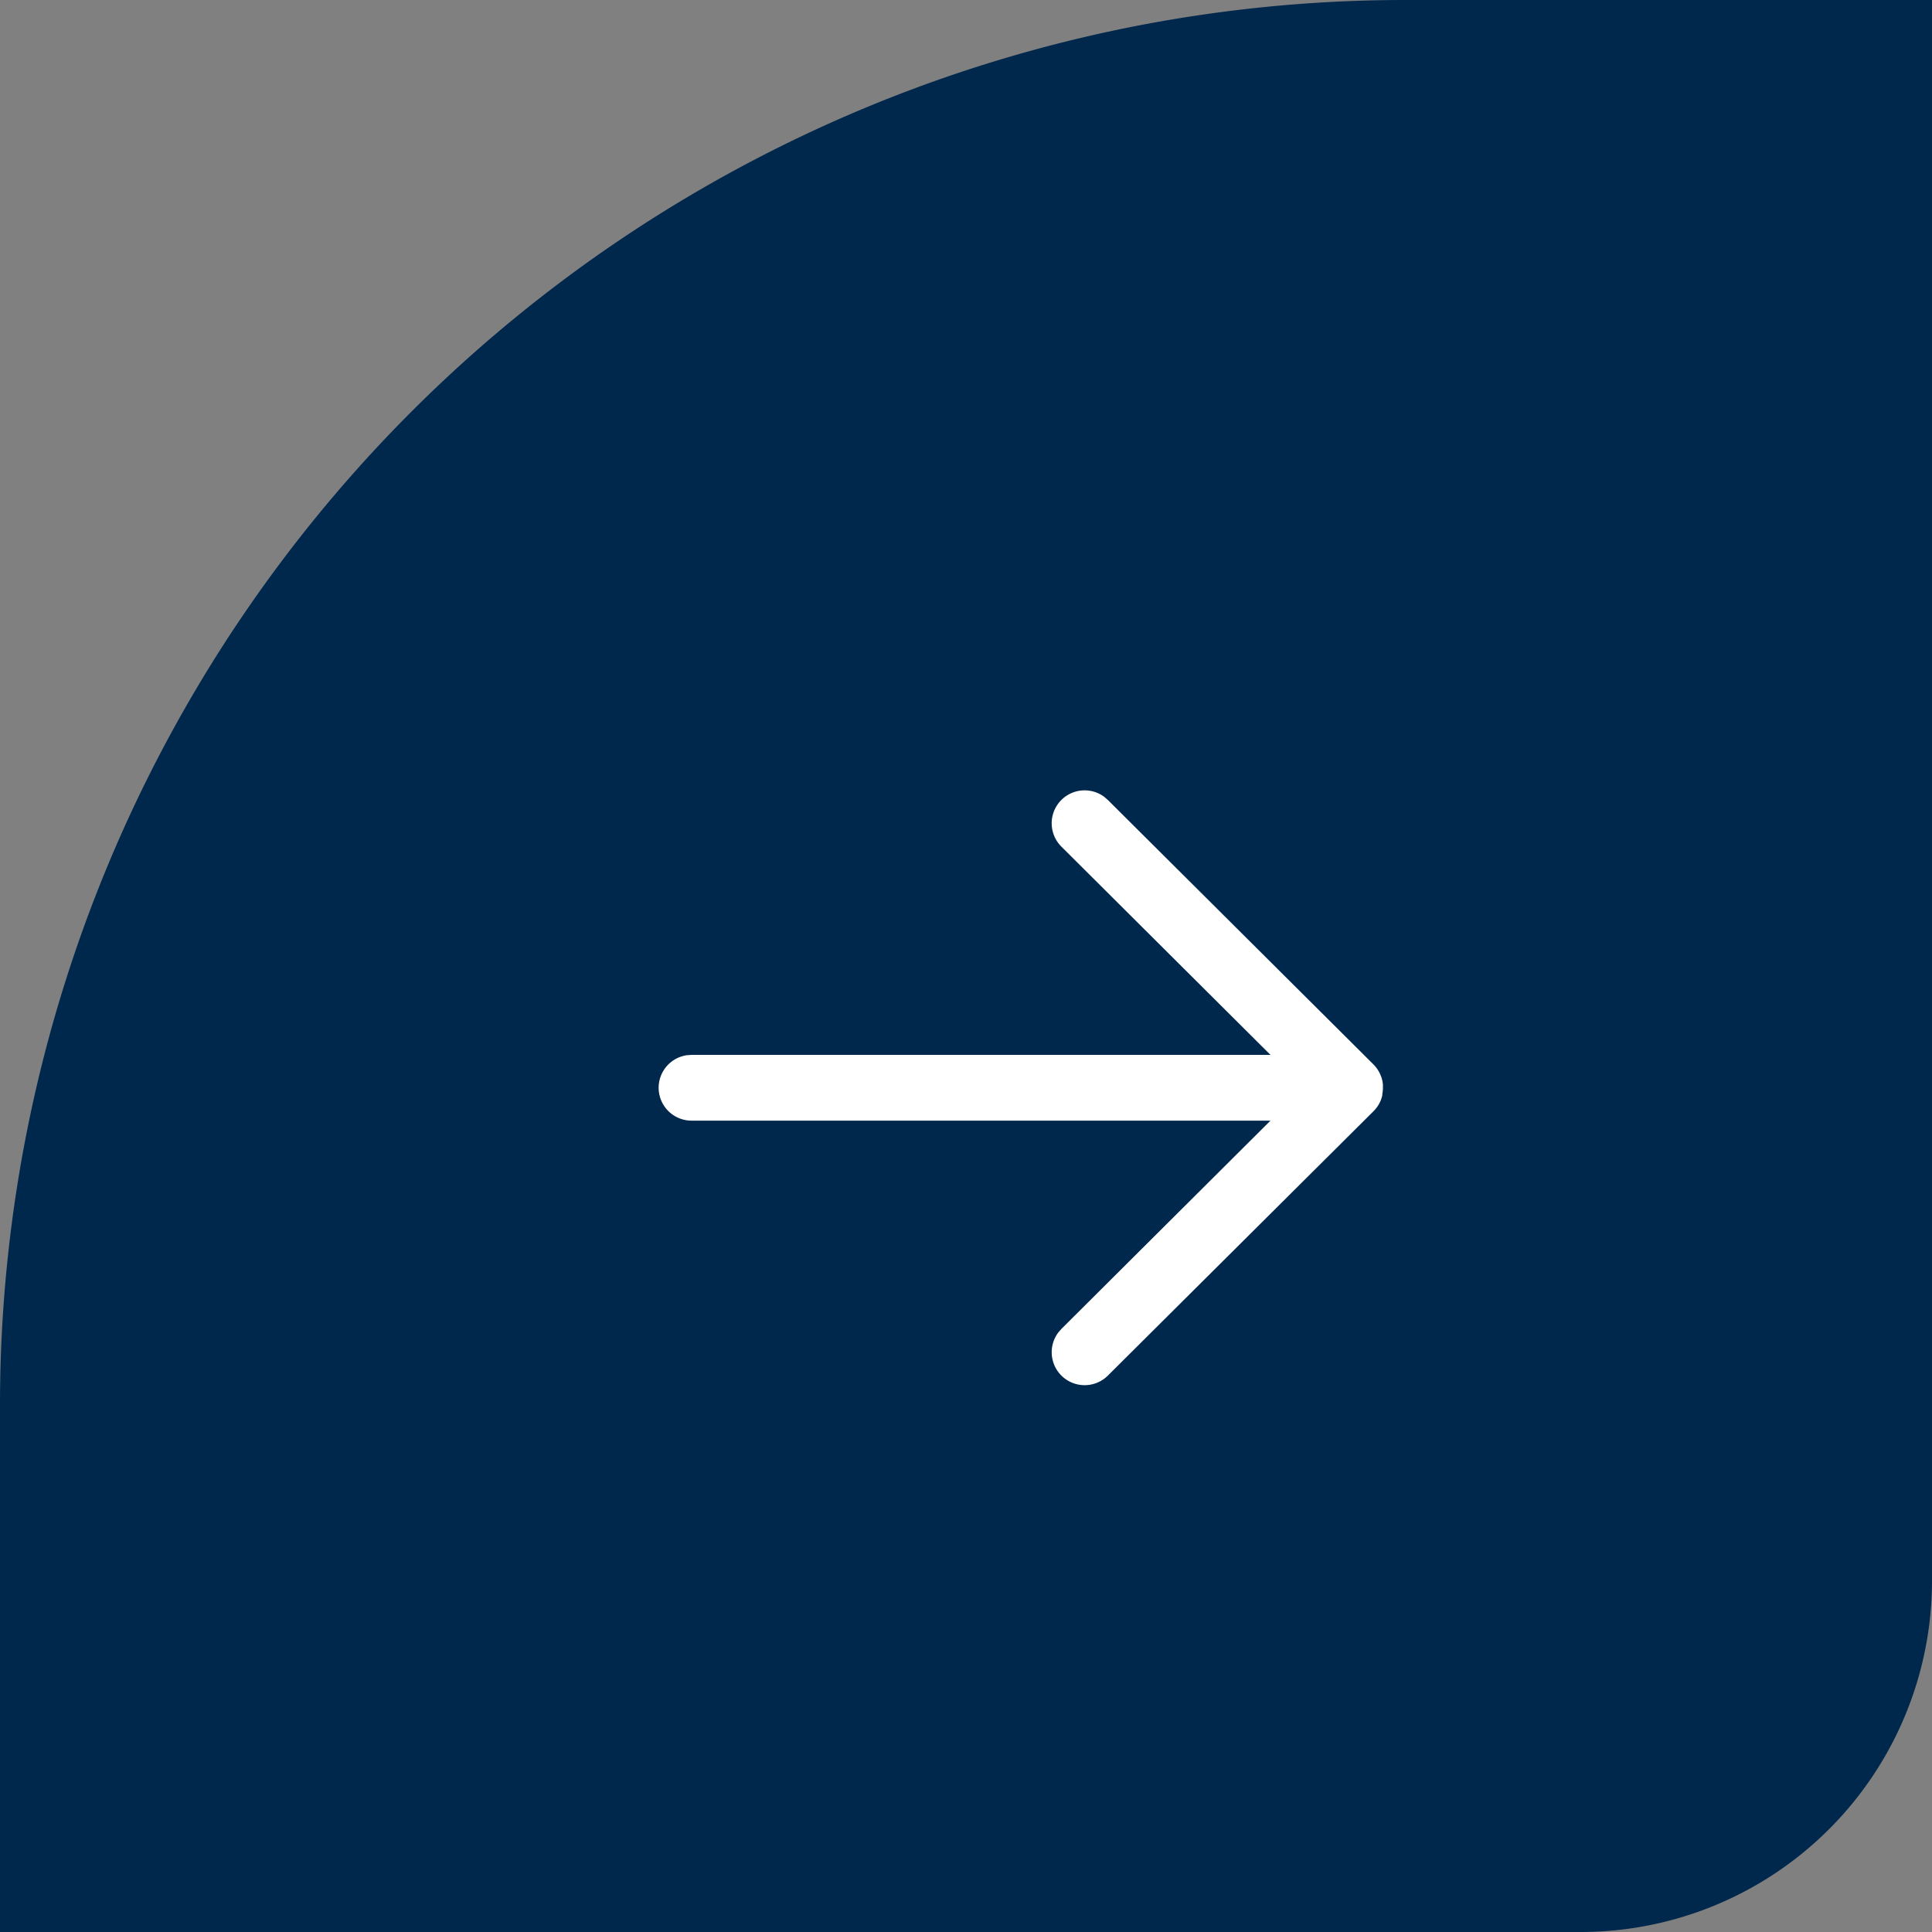
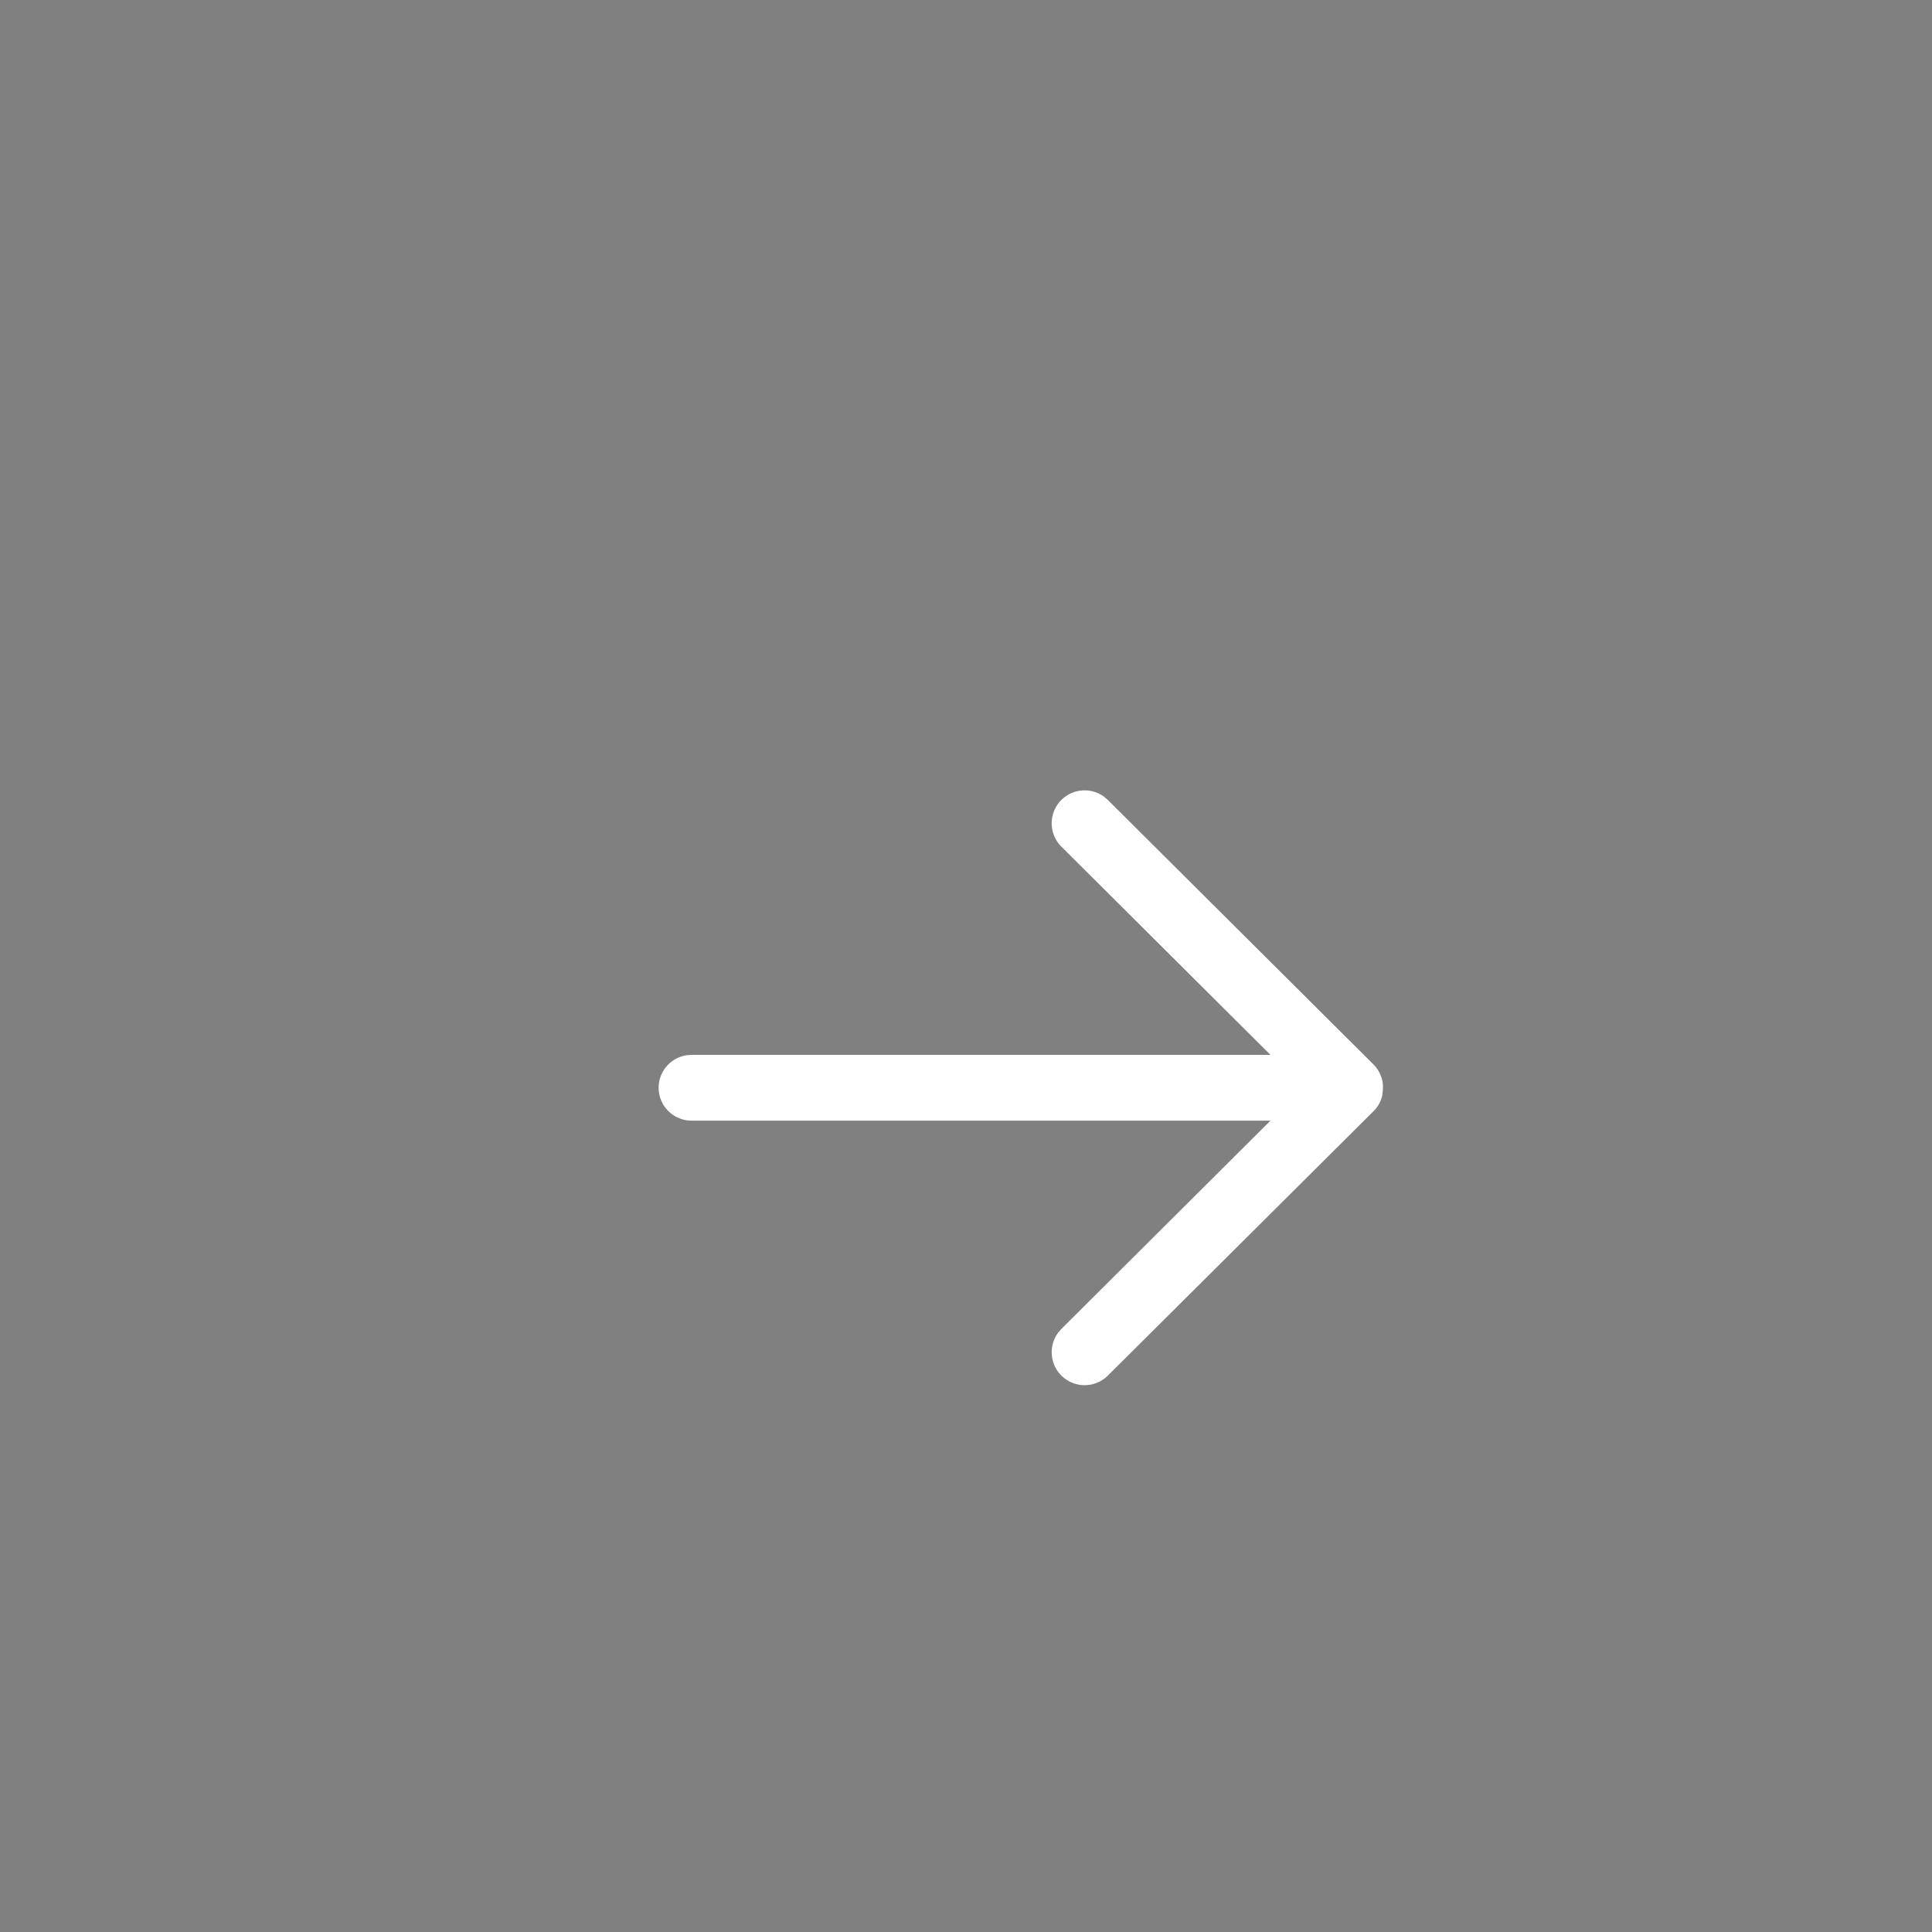
<svg xmlns="http://www.w3.org/2000/svg" width="44" height="44" viewBox="0 0 44 44">
  <rect x="0" y="0" width="44" height="44" fill="#808080" stroke="none" />
  <g transform="translate(-781 -2070)">
-     <path d="M32,0H44a0,0,0,0,1,0,0V36a8,8,0,0,1-8,8H0a0,0,0,0,1,0,0V32A32,32,0,0,1,32,0Z" transform="translate(781 2070)" fill="#00274C" />
    <g transform="translate(796 2088)">
      <g transform="translate(0 13.549) rotate(-90)">
        <path d="M6.775,0a.75.75,0,0,1,.743.648l.007.1V13.934l4.744-4.763a.75.75,0,0,1,1.135.974l-.072.084-6.024,6.05a.751.751,0,0,1-.124.1l-.041.024-.037.02-.056.024-.043.016-.056.016-.04.008-.06.008-.046,0H6.746l-.044,0,.073,0a.753.753,0,0,1-.139-.013L6.6,16.48c-.023-.005-.044-.011-.066-.019L6.5,16.45c-.023-.009-.044-.018-.065-.029l-.03-.016-.048-.029-.033-.024-.009-.007a.75.75,0,0,1-.075-.066h0L.219,10.229A.75.75,0,0,1,1.2,9.1l.084.073,4.743,4.761V.75A.75.75,0,0,1,6.775,0Z" fill="#fff" />
      </g>
    </g>
  </g>
</svg>